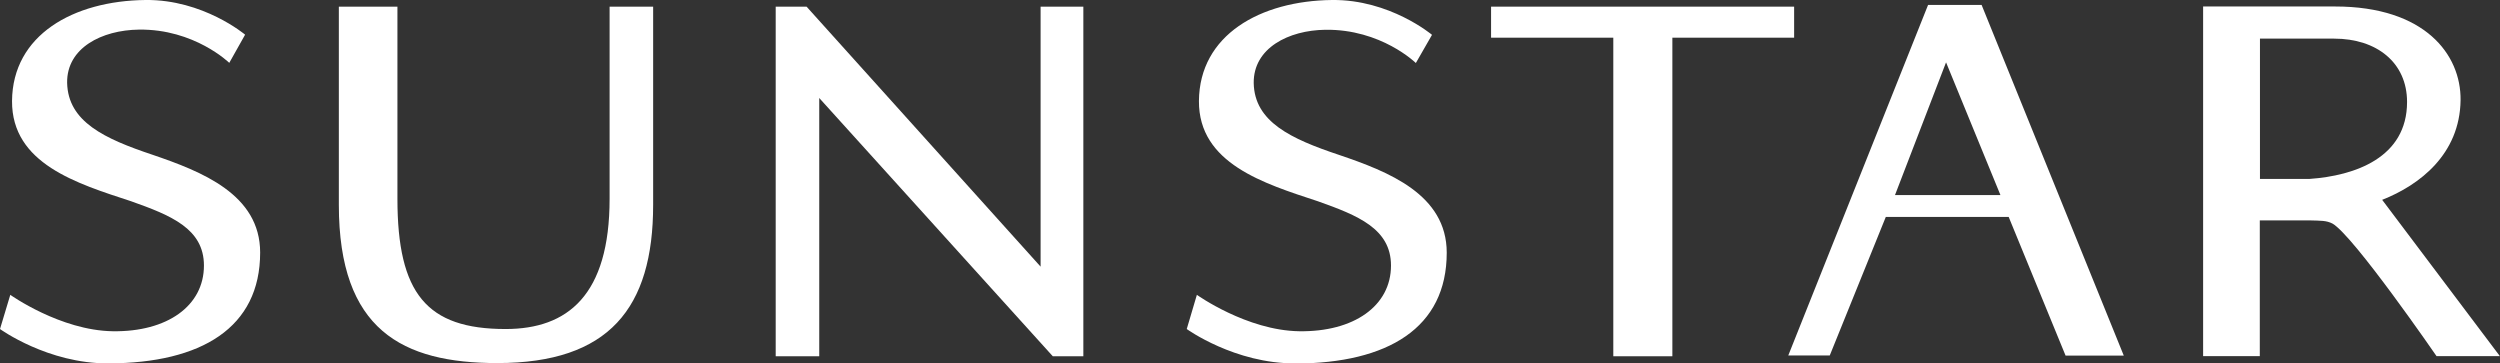
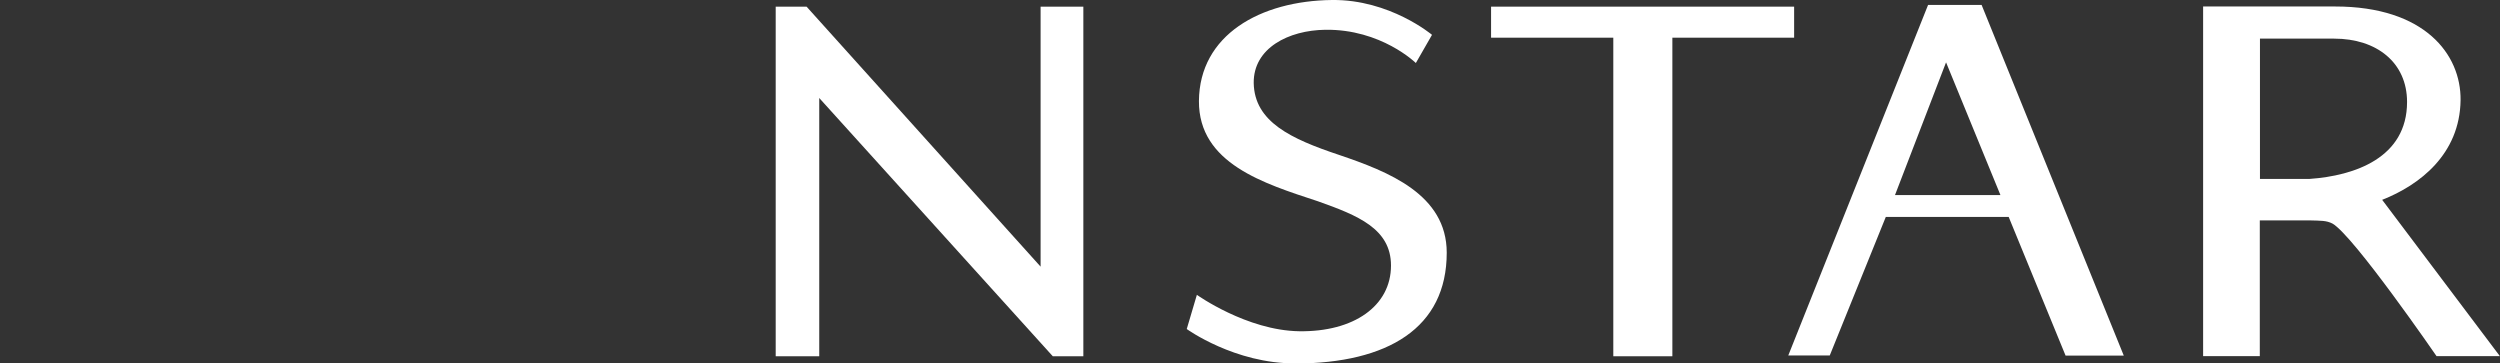
<svg xmlns="http://www.w3.org/2000/svg" id="_レイヤー_2" data-name="レイヤー 2" viewBox="0 0 157.89 22.95">
  <rect x="0" y="0" width="157.89" height="22.95" fill="#333333" stroke="none" />
  <defs>
    <style>
      .cls-1 {
        fill: #fff;
      }
    </style>
  </defs>
  <g id="base">
    <g>
-       <path class="cls-1" d="M6.85,22.95c-3.83.02-6.85-2.17-6.85-2.17l.65-2.16s3.16,2.25,6.47,2.3c3.44.05,5.76-1.6,5.76-4.15,0-2.33-2.09-3.17-4.6-4.06-3.42-1.12-7.54-2.37-7.52-6.33C.79,2.21,4.63.05,9.19,0c3.65-.04,6.29,2.19,6.29,2.19l-1,1.78s-2.2-2.15-5.71-2.1c-2.33.03-4.57,1.15-4.53,3.37.06,2.45,2.36,3.52,5.38,4.53,3.11,1.06,6.81,2.5,6.81,6.18,0,4.75-3.71,6.98-9.57,7" />
      <path class="cls-1" d="M81.81,22.95c-3.83.02-6.86-2.17-6.86-2.17l.64-2.16s3.15,2.25,6.46,2.3c3.46.05,5.8-1.6,5.8-4.15,0-2.33-2.11-3.17-4.62-4.06-3.4-1.12-7.53-2.38-7.51-6.33C75.75,2.21,79.59.05,84.13,0c3.65-.04,6.31,2.2,6.31,2.2l-1.02,1.78s-2.19-2.15-5.72-2.1c-2.31.03-4.55,1.15-4.52,3.37.05,2.45,2.36,3.52,5.38,4.53,3.13,1.06,6.81,2.5,6.81,6.18,0,4.75-3.71,6.98-9.56,7" />
-       <path class="cls-1" d="M31.41,22.93c-6,0-10.01-2.09-10.01-9.99V.42h3.7v12.13c0,5.98,1.84,8.23,6.83,8.23,3.92,0,6.57-2.13,6.57-8.23V.42h2.75v12.52c0,6.53-2.8,9.99-9.84,9.99" />
      <polygon class="cls-1" points="66.49 22.5 51.74 6.19 51.74 22.5 48.99 22.5 48.99 .42 50.94 .42 65.72 16.84 65.72 .42 68.42 .42 68.42 22.5 66.49 22.5" />
      <polygon class="cls-1" points="105.62 2.38 105.62 22.5 101.89 22.5 101.89 2.38 94.17 2.38 94.17 .42 113.31 .42 113.31 2.38 105.62 2.38" />
      <path class="cls-1" d="M145.86,11.3h-3.13V2.44h4.69c2.68,0,4.6,1.51,4.6,4,0,3.53-3.31,4.66-6.16,4.86M150.45,12.62c2.36-.93,4.91-2.88,4.95-6.3.03-2.89-2.27-5.91-7.92-5.91h-8.34v22.08h3.58v-8.57h3.19c.65.02,1.01,0,1.4.2,1.34.77,6.57,8.37,6.57,8.37h4l-7.44-9.88Z" />
      <path class="cls-1" d="M122.9,3.95l-3.22,8.37h6.66l-3.43-8.37ZM130.45,22.45l-3.59-8.75h-7.76l-3.54,8.75h-2.62L121.77.31h3.38l8.98,22.15h-3.68Z" />
    </g>
  </g>
</svg>